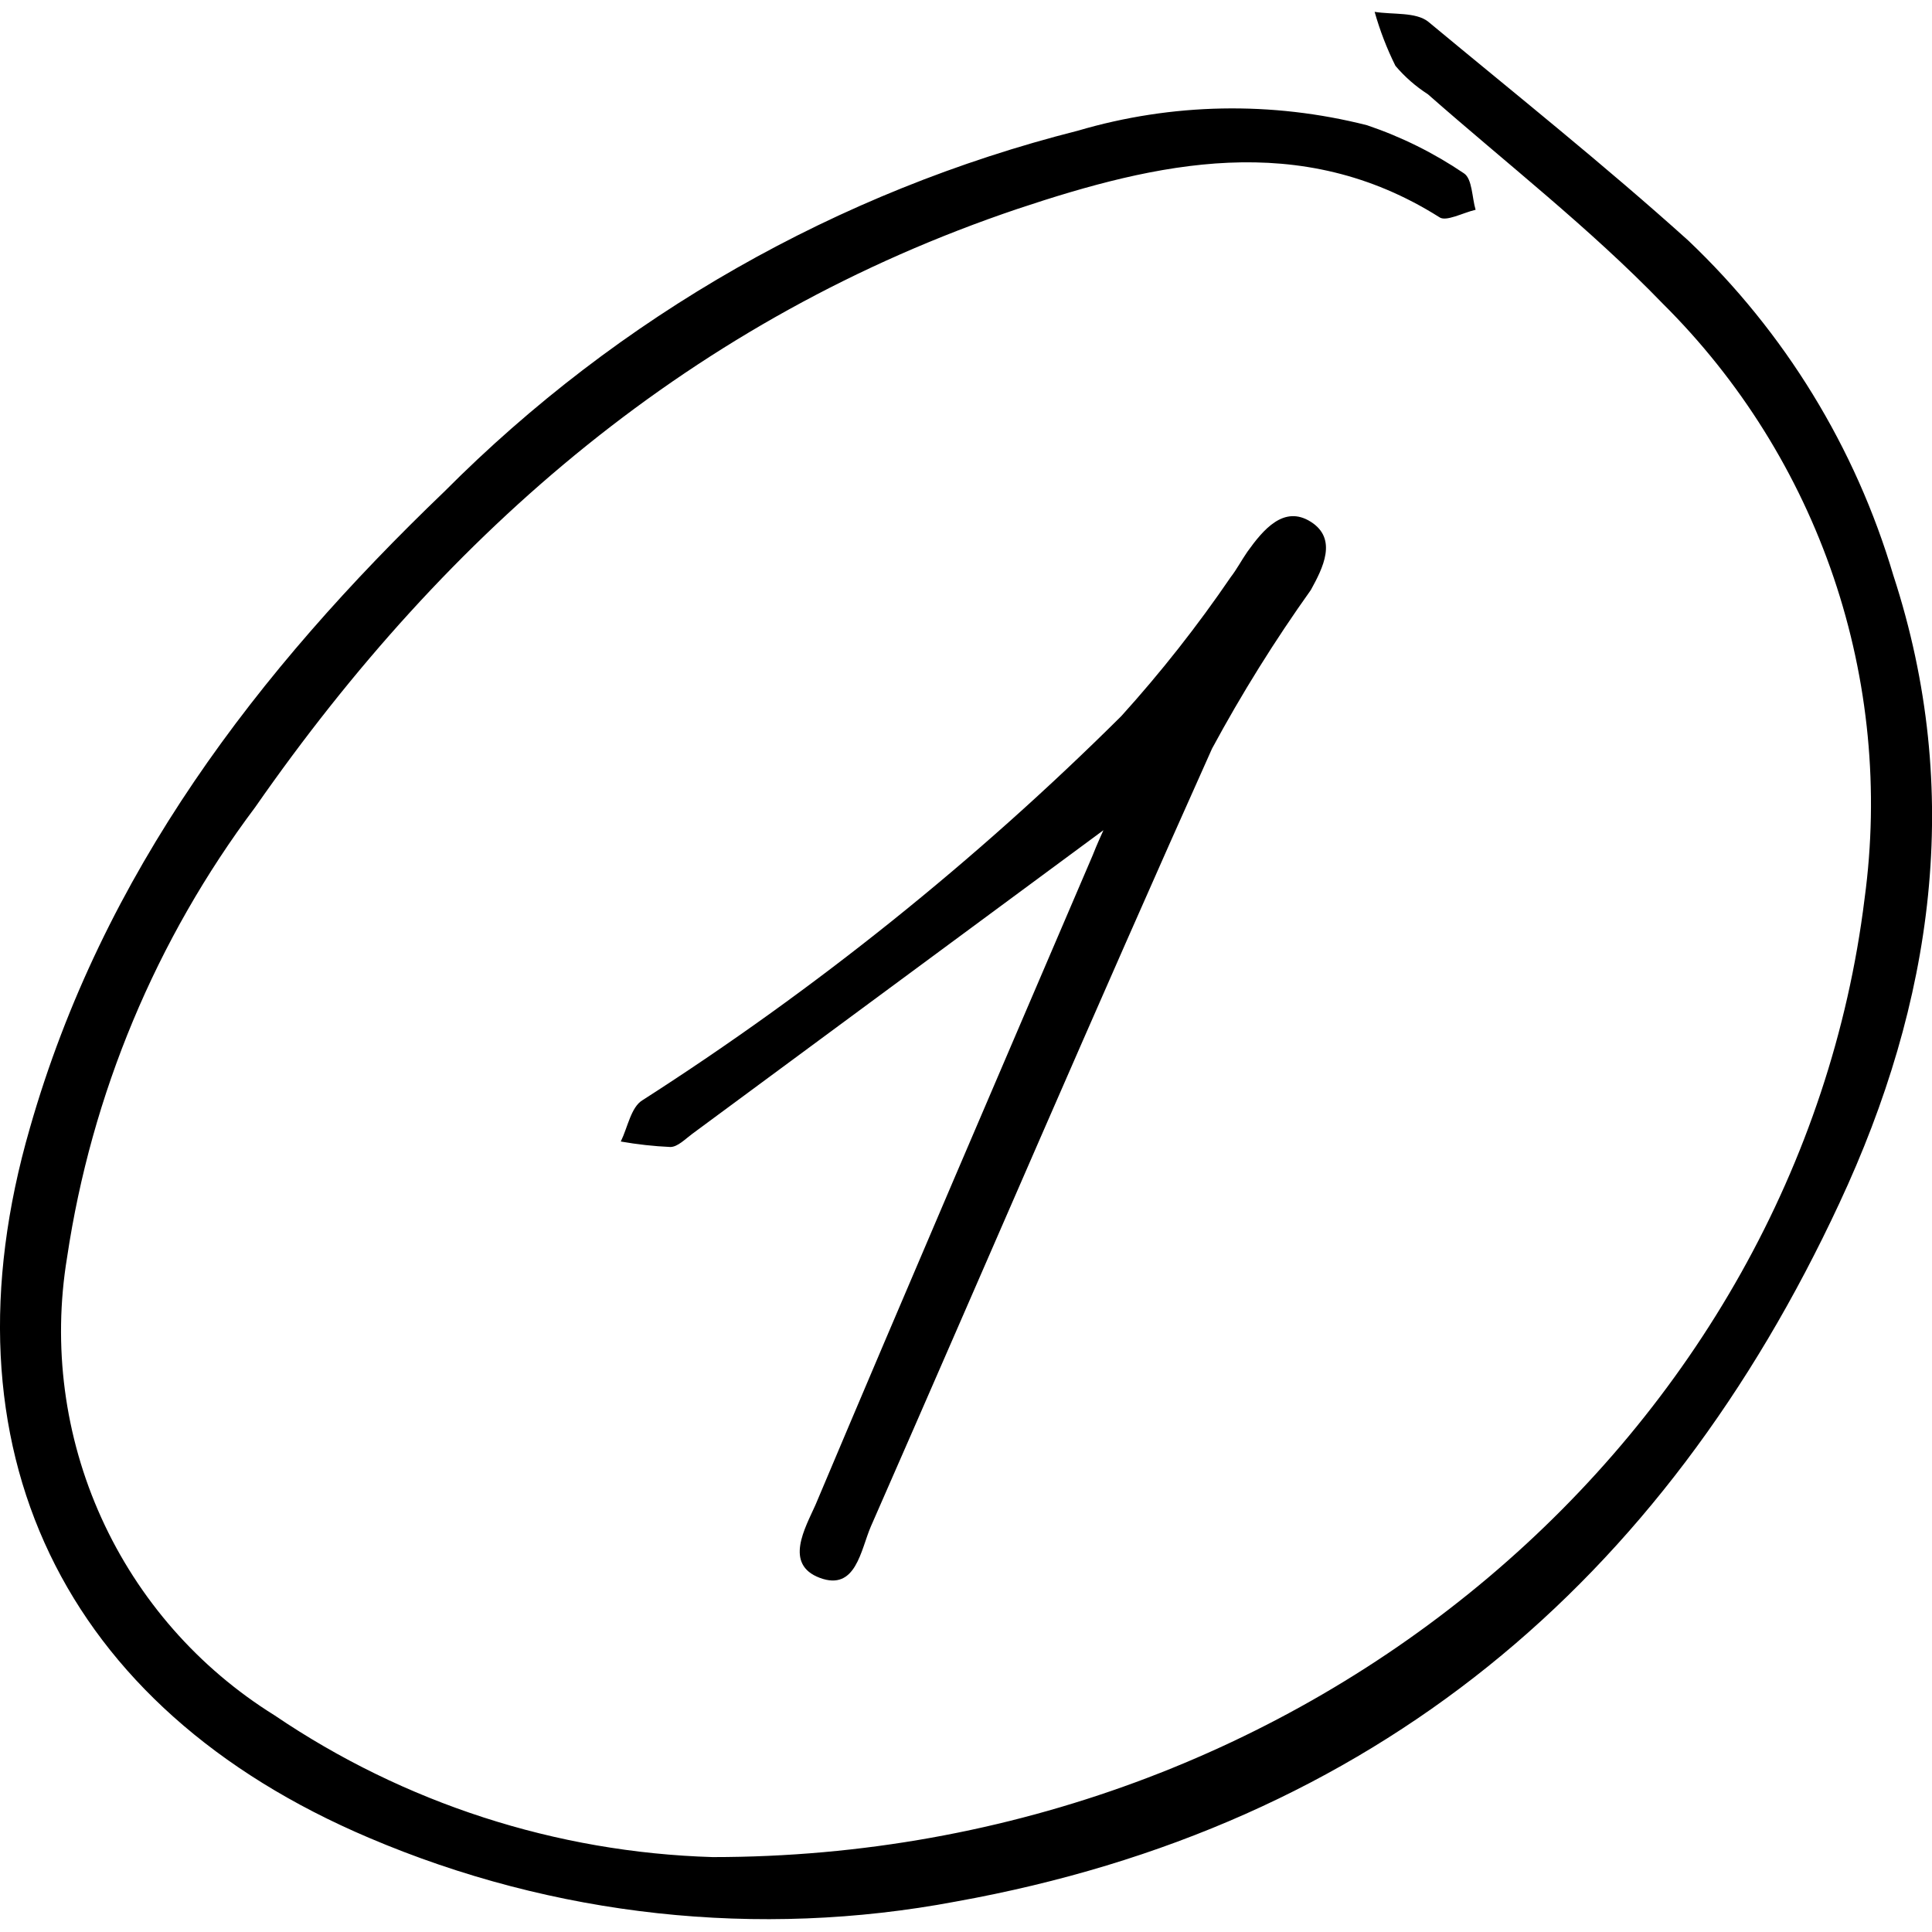
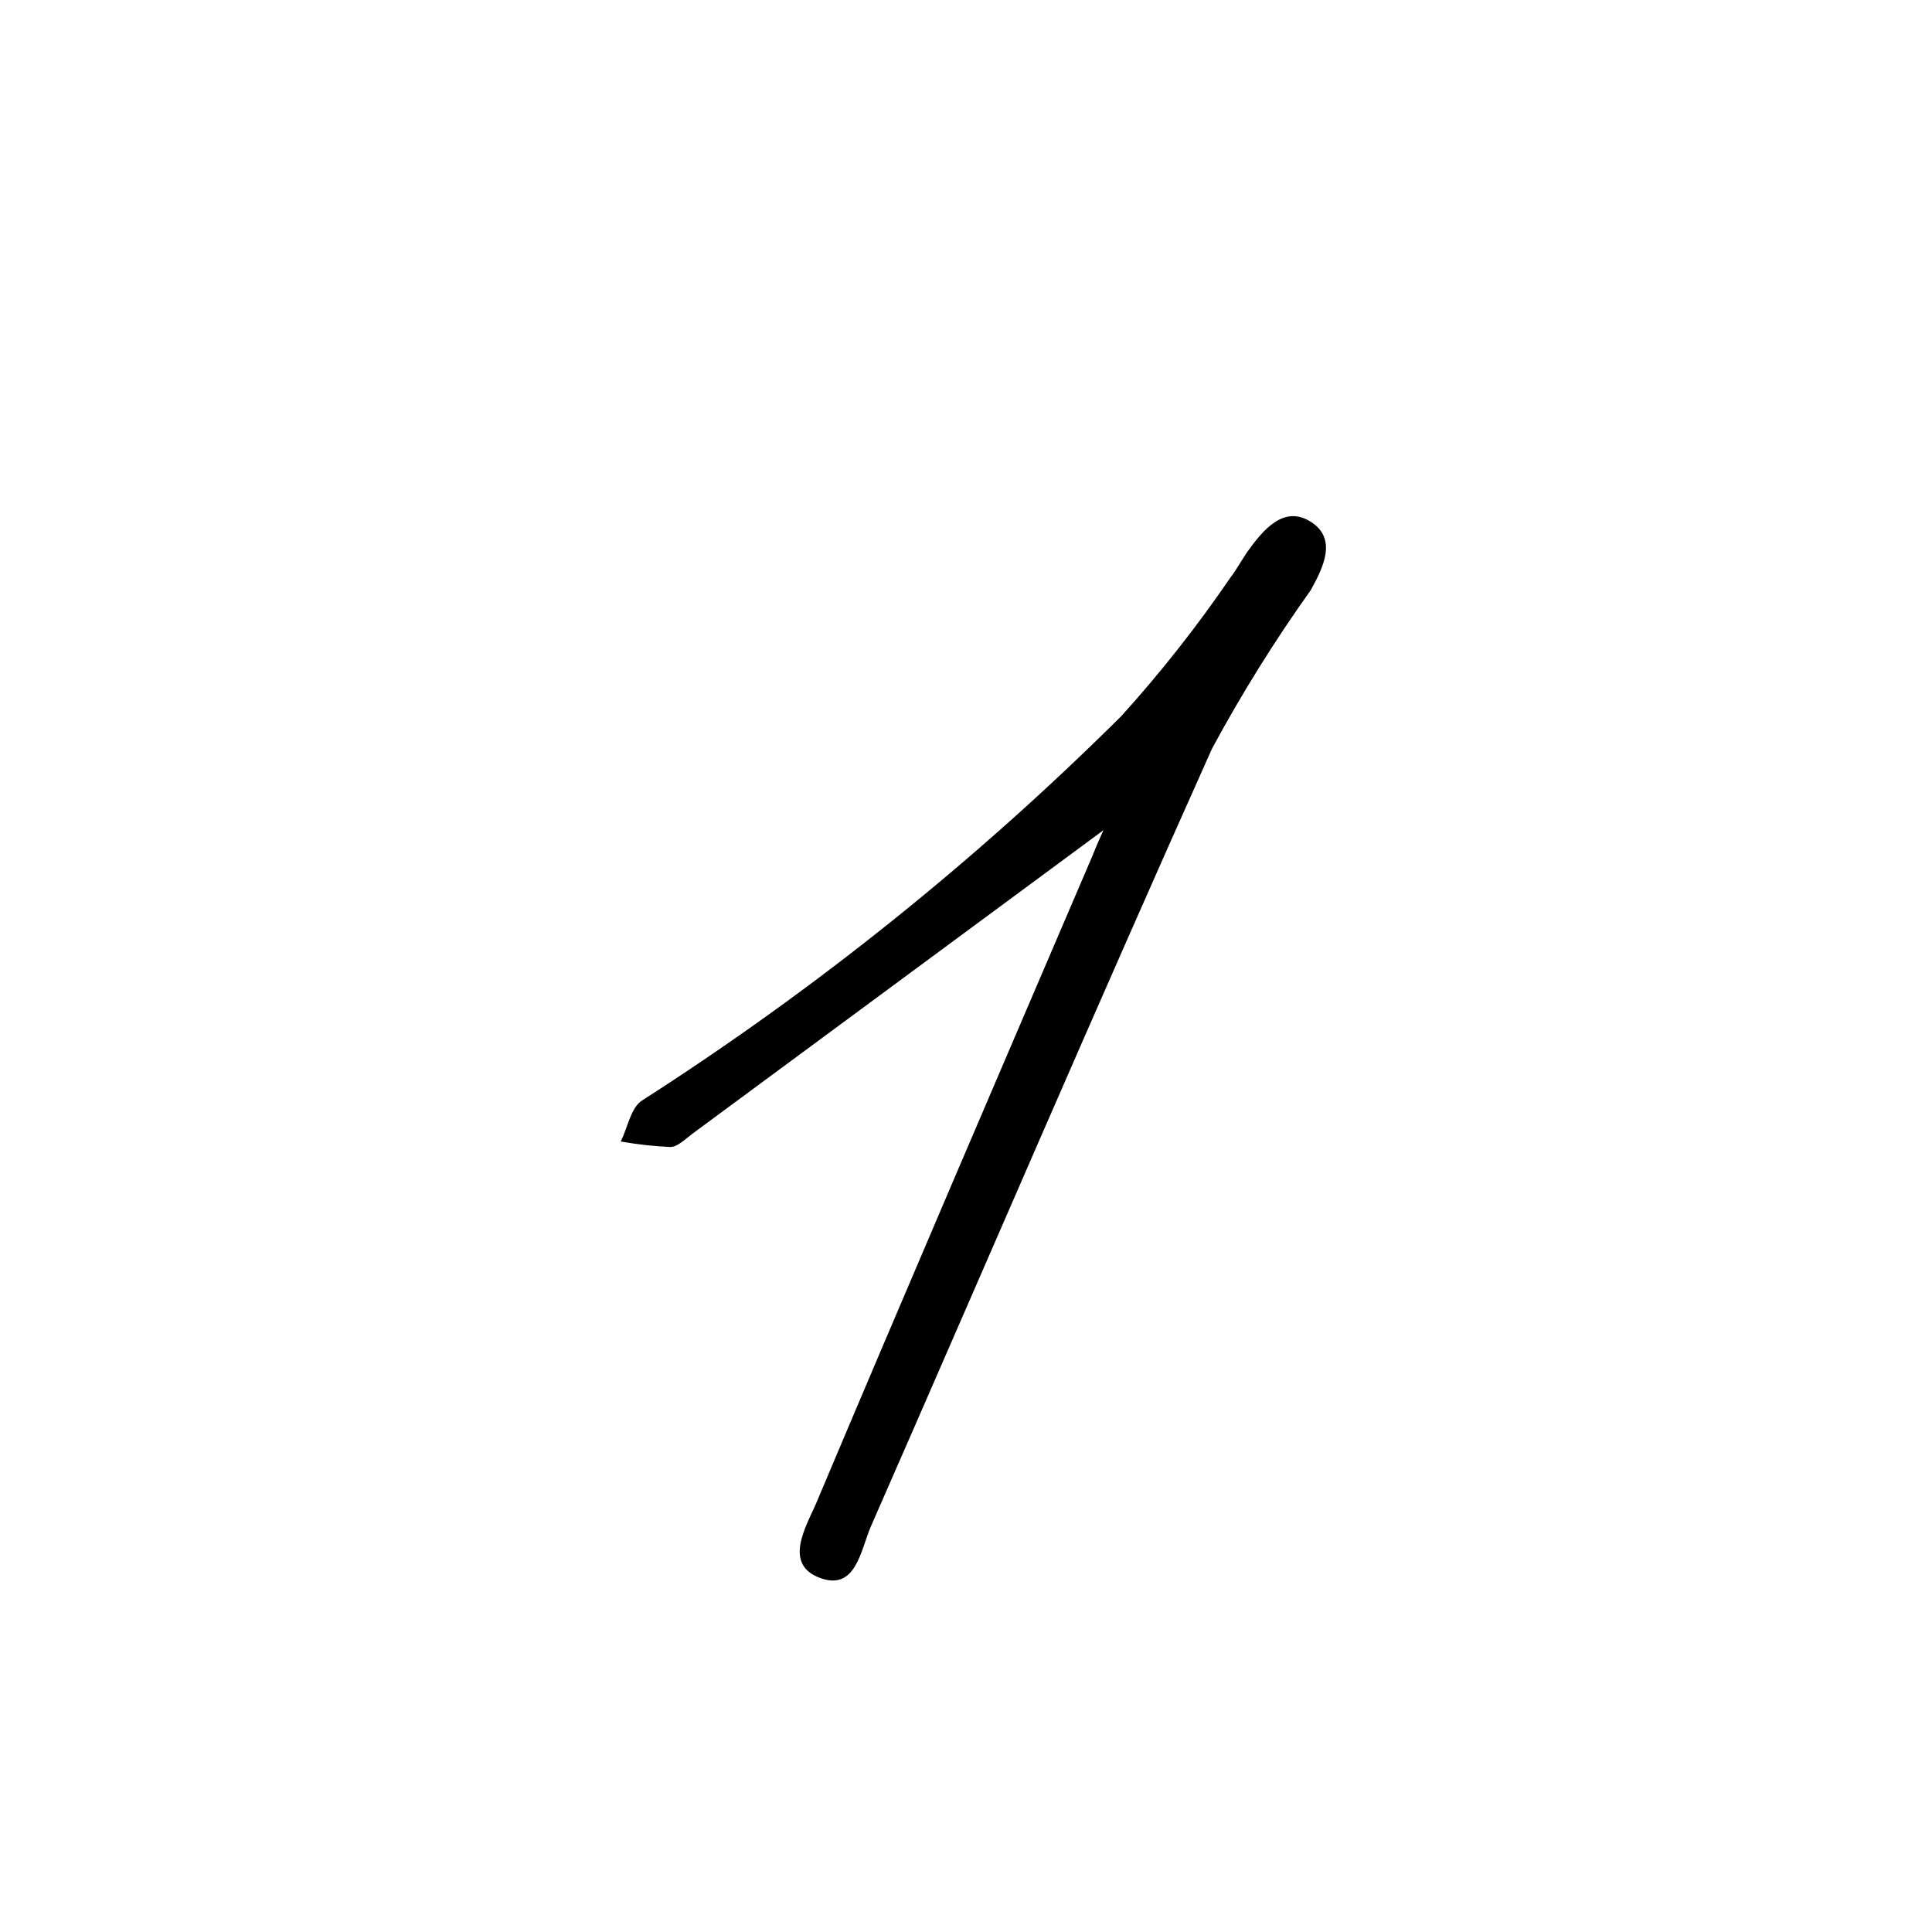
<svg xmlns="http://www.w3.org/2000/svg" width="53" height="53" viewBox="0 0 53 53" fill="none">
  <g clip-path="url(#clip0_478_278)">
-     <path d="M19.55 50.945C35.96 50.945 49.35 39.255 51.15 24.655C51.553 21.69 51.262 18.672 50.301 15.838C49.339 13.005 47.734 10.433 45.61 8.325C43.61 6.255 41.33 4.485 39.17 2.585C38.836 2.37 38.536 2.108 38.28 1.805C38.044 1.33 37.854 0.835 37.71 0.325C38.21 0.405 38.84 0.325 39.18 0.595C41.59 2.595 44.01 4.525 46.31 6.595C48.961 9.111 50.903 12.281 51.94 15.785C53.88 21.725 53.03 27.505 50.46 33.005C45.62 43.405 37.68 50.105 26.22 52.165C20.798 53.188 15.195 52.578 10.12 50.415C1.71 46.845 -1.72 39.715 0.82 30.945C2.82 23.945 7.05 18.415 12.19 13.485C16.98 8.671 22.987 5.25 29.57 3.585C32.152 2.824 34.891 2.773 37.5 3.435C38.442 3.753 39.337 4.197 40.16 4.755C40.39 4.905 40.38 5.425 40.48 5.755C40.13 5.835 39.66 6.095 39.48 5.955C35.67 3.555 31.74 4.455 27.93 5.725C19.02 8.725 12.29 14.545 7 22.145C4.281 25.769 2.508 30.014 1.84 34.495C1.44 36.916 1.767 39.402 2.78 41.638C3.793 43.874 5.446 45.759 7.53 47.055C11.086 49.467 15.255 50.817 19.55 50.945Z" fill="black" />
    <path d="M30.27 22.775L18.99 31.105C18.8 31.245 18.59 31.465 18.39 31.465C17.934 31.445 17.48 31.394 17.03 31.315C17.22 30.925 17.31 30.375 17.62 30.185C22.361 27.147 26.766 23.614 30.76 19.645C31.846 18.445 32.848 17.172 33.76 15.835C33.93 15.615 34.06 15.365 34.22 15.135C34.65 14.535 35.22 13.845 35.96 14.315C36.7 14.785 36.29 15.585 35.96 16.185C34.968 17.577 34.062 19.03 33.25 20.535C30.07 27.625 27.01 34.765 23.89 41.875C23.61 42.525 23.48 43.655 22.49 43.285C21.5 42.915 22.09 41.915 22.37 41.285C24.88 35.335 27.43 29.405 29.97 23.475C30.1 23.145 30.23 22.865 30.27 22.775Z" fill="black" />
  </g>
  <defs>
    <clipPath id="clip0_478_278">
      <rect width="53" height="52.35" fill="white" transform="translate(0 0.325)" />
    </clipPath>
  </defs>
</svg>